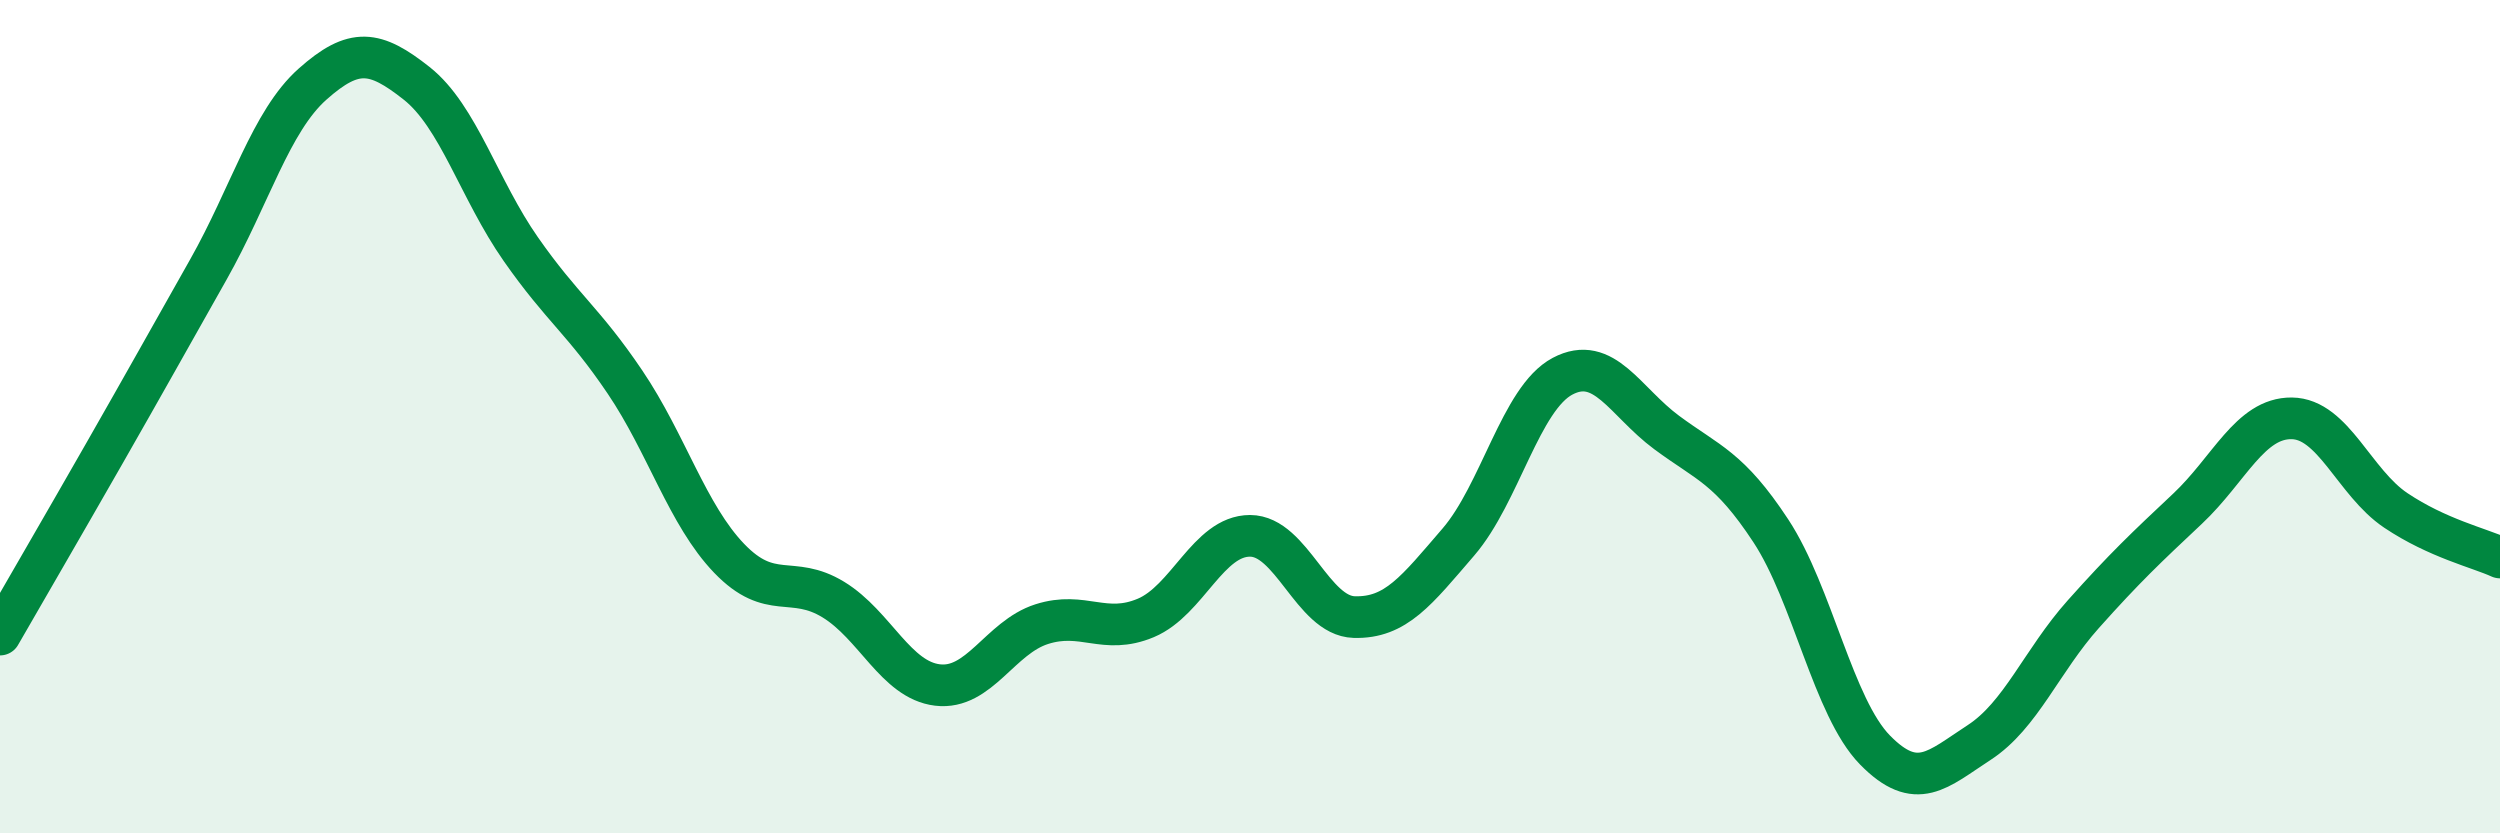
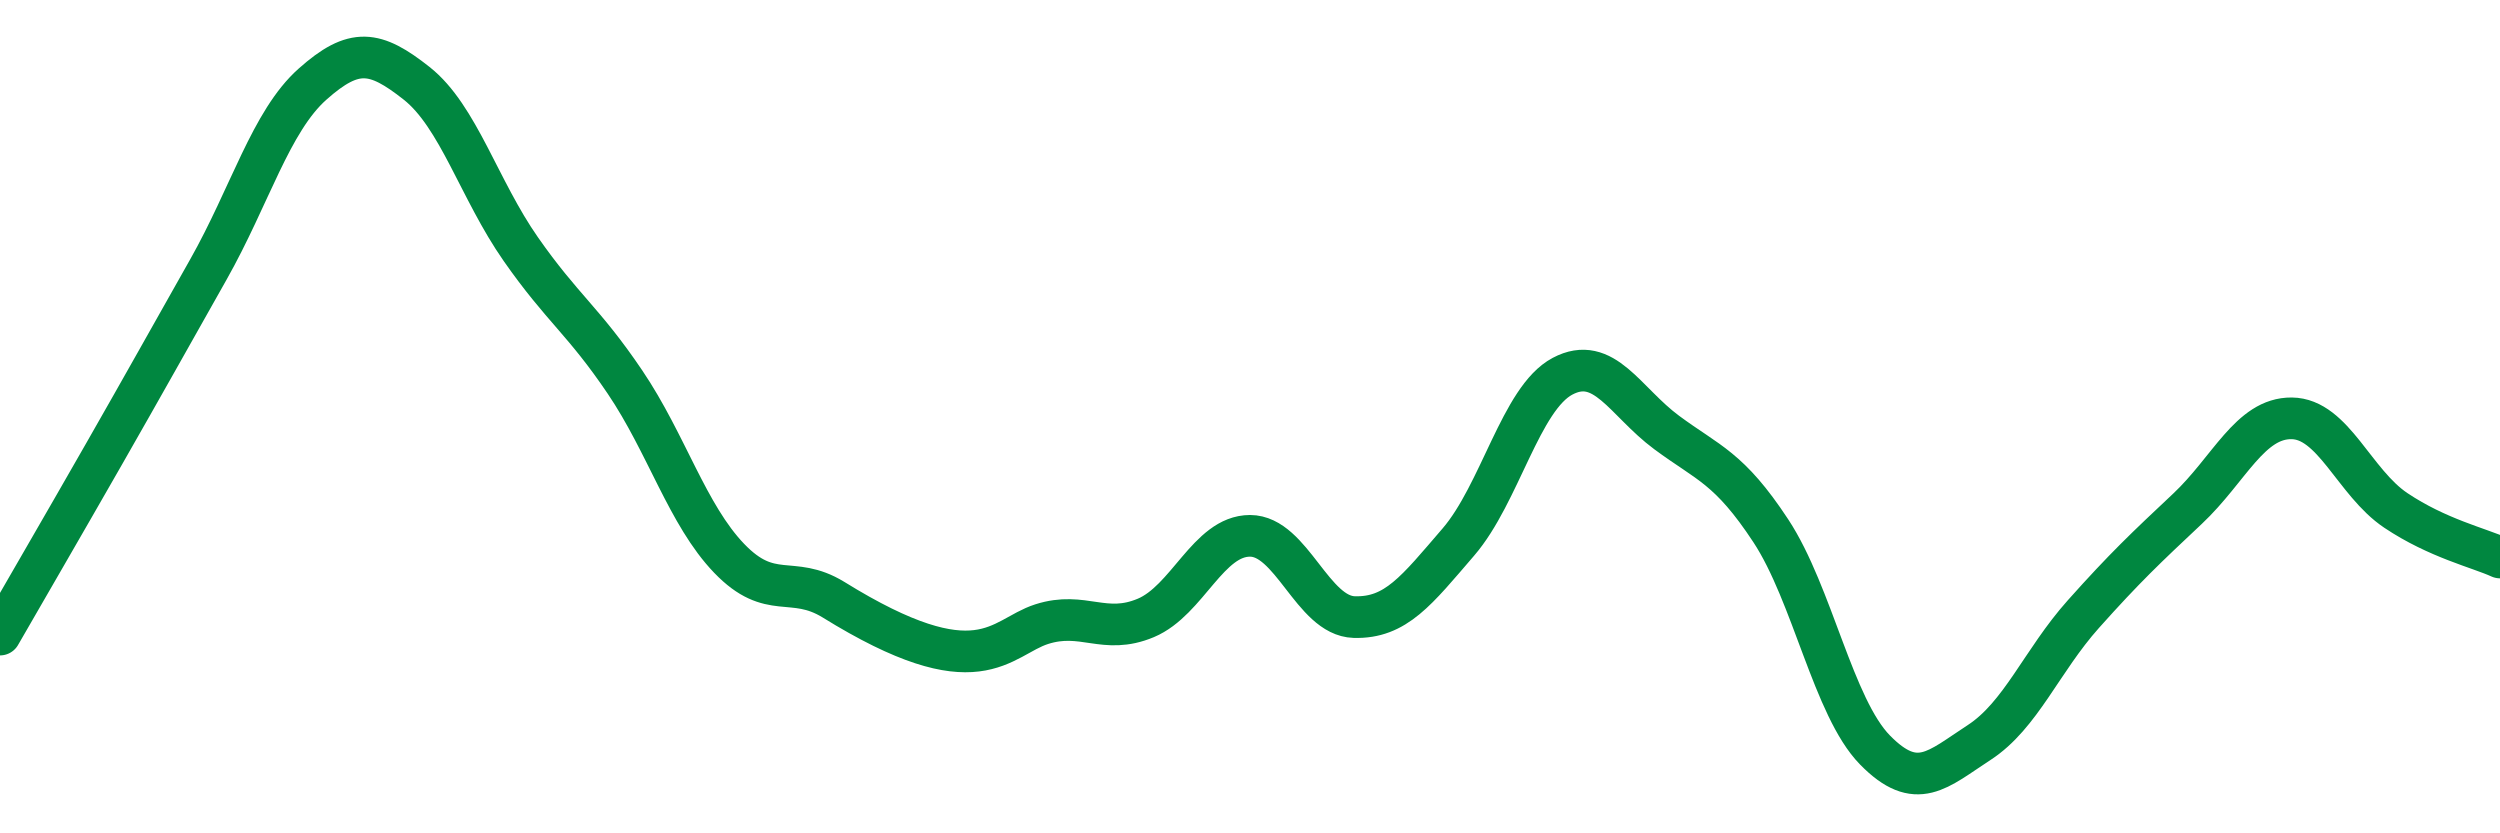
<svg xmlns="http://www.w3.org/2000/svg" width="60" height="20" viewBox="0 0 60 20">
-   <path d="M 0,15.23 C 0.5,14.36 1.5,12.64 2.5,10.89 C 3.5,9.14 4,8.24 5,6.47 C 6,4.7 6.5,2.91 7.5,2.02 C 8.5,1.13 9,1.21 10,2 C 11,2.79 11.5,4.55 12.5,5.98 C 13.5,7.41 14,7.69 15,9.17 C 16,10.65 16.5,12.36 17.5,13.4 C 18.5,14.44 19,13.78 20,14.39 C 21,15 21.5,16.32 22.5,16.44 C 23.5,16.56 24,15.3 25,14.98 C 26,14.66 26.5,15.25 27.5,14.83 C 28.5,14.41 29,12.86 30,12.86 C 31,12.86 31.5,14.78 32.5,14.81 C 33.5,14.84 34,14.17 35,13.01 C 36,11.85 36.5,9.56 37.5,9.03 C 38.5,8.5 39,9.64 40,10.38 C 41,11.12 41.5,11.22 42.5,12.74 C 43.5,14.26 44,16.98 45,18 C 46,19.02 46.5,18.47 47.5,17.82 C 48.5,17.17 49,15.86 50,14.74 C 51,13.62 51.5,13.15 52.5,12.21 C 53.5,11.27 54,10.03 55,10.04 C 56,10.05 56.5,11.58 57.5,12.25 C 58.5,12.92 59.5,13.15 60,13.38L60 20L0 20Z" fill="#008740" opacity="0.1" stroke-linecap="round" stroke-linejoin="round" />
-   <path d="M 0,15.23 C 0.5,14.36 1.5,12.64 2.5,10.89 C 3.5,9.14 4,8.24 5,6.47 C 6,4.7 6.5,2.91 7.5,2.02 C 8.5,1.13 9,1.21 10,2 C 11,2.79 11.5,4.55 12.5,5.98 C 13.5,7.41 14,7.69 15,9.17 C 16,10.65 16.5,12.36 17.5,13.4 C 18.5,14.44 19,13.78 20,14.39 C 21,15 21.5,16.32 22.5,16.44 C 23.5,16.56 24,15.3 25,14.98 C 26,14.66 26.5,15.25 27.5,14.83 C 28.5,14.41 29,12.86 30,12.86 C 31,12.86 31.5,14.78 32.5,14.81 C 33.5,14.84 34,14.17 35,13.01 C 36,11.85 36.5,9.56 37.5,9.03 C 38.5,8.5 39,9.64 40,10.38 C 41,11.12 41.5,11.22 42.5,12.74 C 43.5,14.26 44,16.98 45,18 C 46,19.02 46.5,18.47 47.5,17.82 C 48.5,17.17 49,15.86 50,14.74 C 51,13.62 51.5,13.15 52.5,12.21 C 53.5,11.27 54,10.03 55,10.04 C 56,10.05 56.5,11.58 57.5,12.25 C 58.5,12.92 59.5,13.15 60,13.38" stroke="#008740" stroke-width="1" fill="none" stroke-linecap="round" stroke-linejoin="round" />
+   <path d="M 0,15.23 C 0.5,14.36 1.5,12.64 2.5,10.89 C 3.5,9.14 4,8.24 5,6.47 C 6,4.7 6.5,2.91 7.5,2.02 C 8.5,1.13 9,1.21 10,2 C 11,2.79 11.5,4.55 12.5,5.98 C 13.5,7.41 14,7.69 15,9.17 C 16,10.65 16.5,12.36 17.5,13.4 C 18.5,14.44 19,13.78 20,14.39 C 23.5,16.56 24,15.3 25,14.98 C 26,14.66 26.5,15.25 27.5,14.83 C 28.5,14.41 29,12.86 30,12.86 C 31,12.86 31.5,14.78 32.5,14.81 C 33.5,14.84 34,14.17 35,13.01 C 36,11.85 36.5,9.56 37.5,9.03 C 38.5,8.5 39,9.64 40,10.38 C 41,11.12 41.5,11.22 42.5,12.74 C 43.5,14.26 44,16.98 45,18 C 46,19.02 46.5,18.47 47.5,17.82 C 48.5,17.17 49,15.86 50,14.74 C 51,13.62 51.5,13.15 52.5,12.21 C 53.5,11.27 54,10.03 55,10.04 C 56,10.05 56.5,11.58 57.5,12.25 C 58.5,12.92 59.5,13.15 60,13.38" stroke="#008740" stroke-width="1" fill="none" stroke-linecap="round" stroke-linejoin="round" />
</svg>